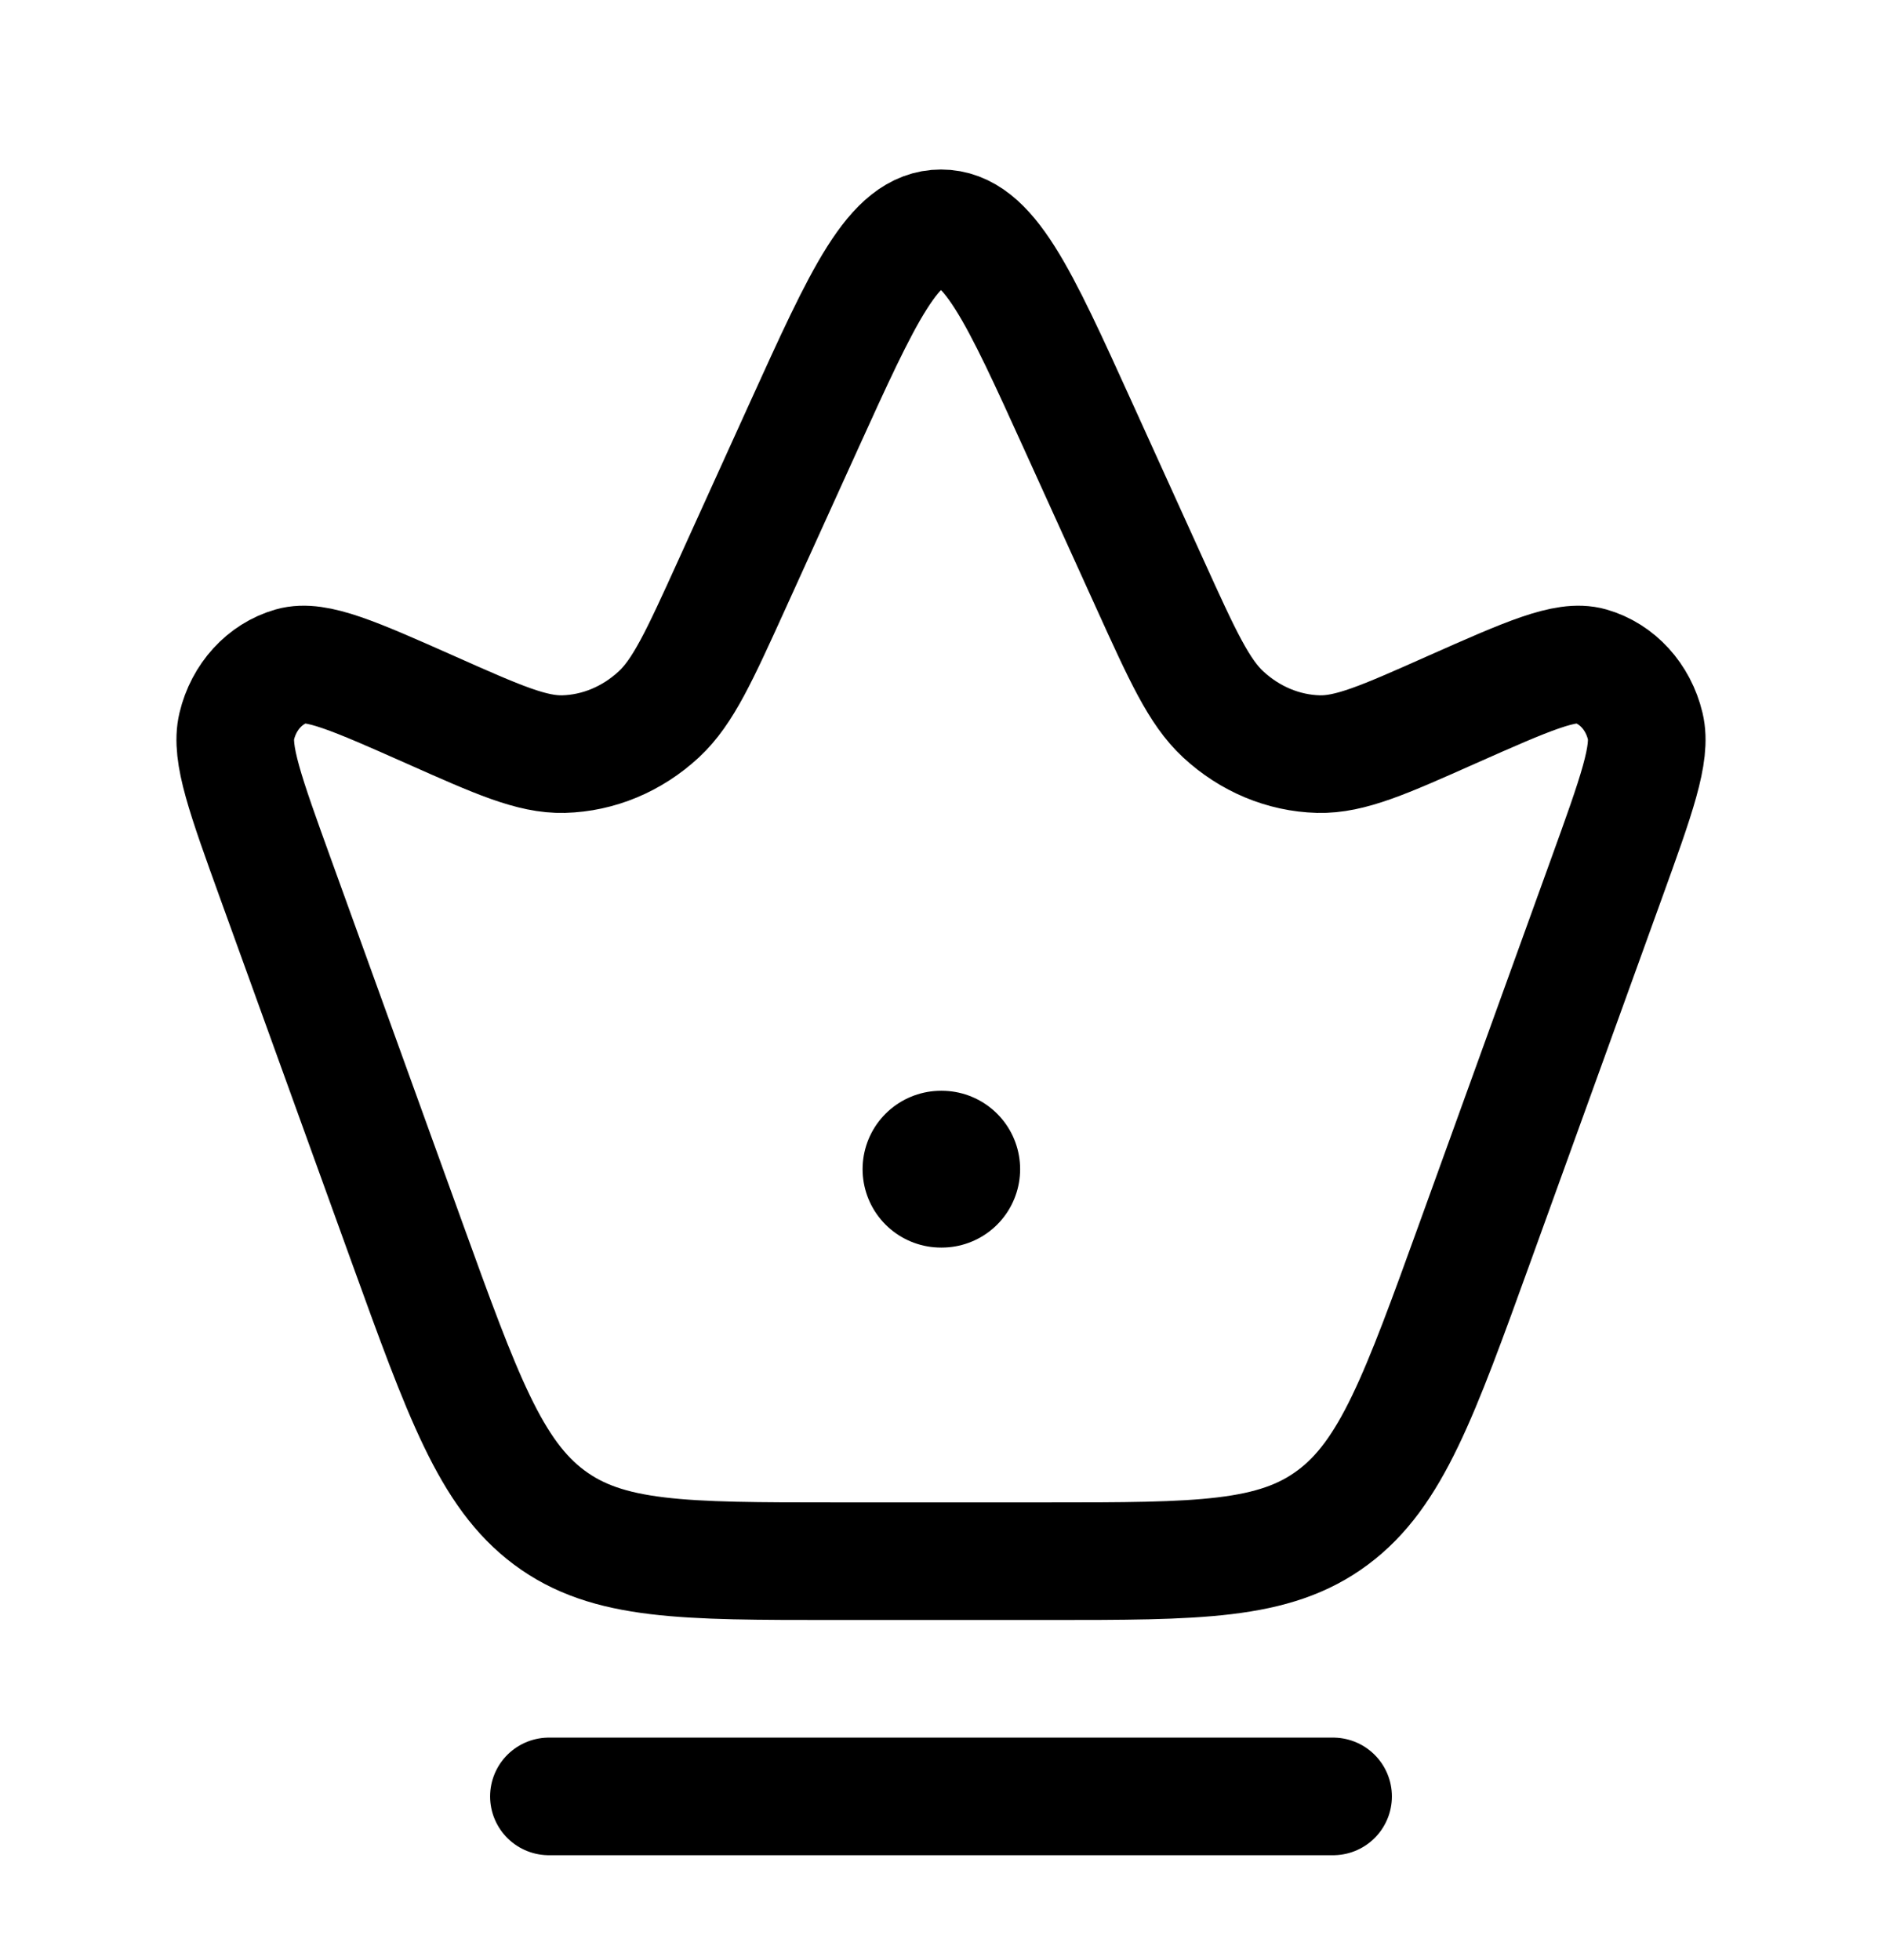
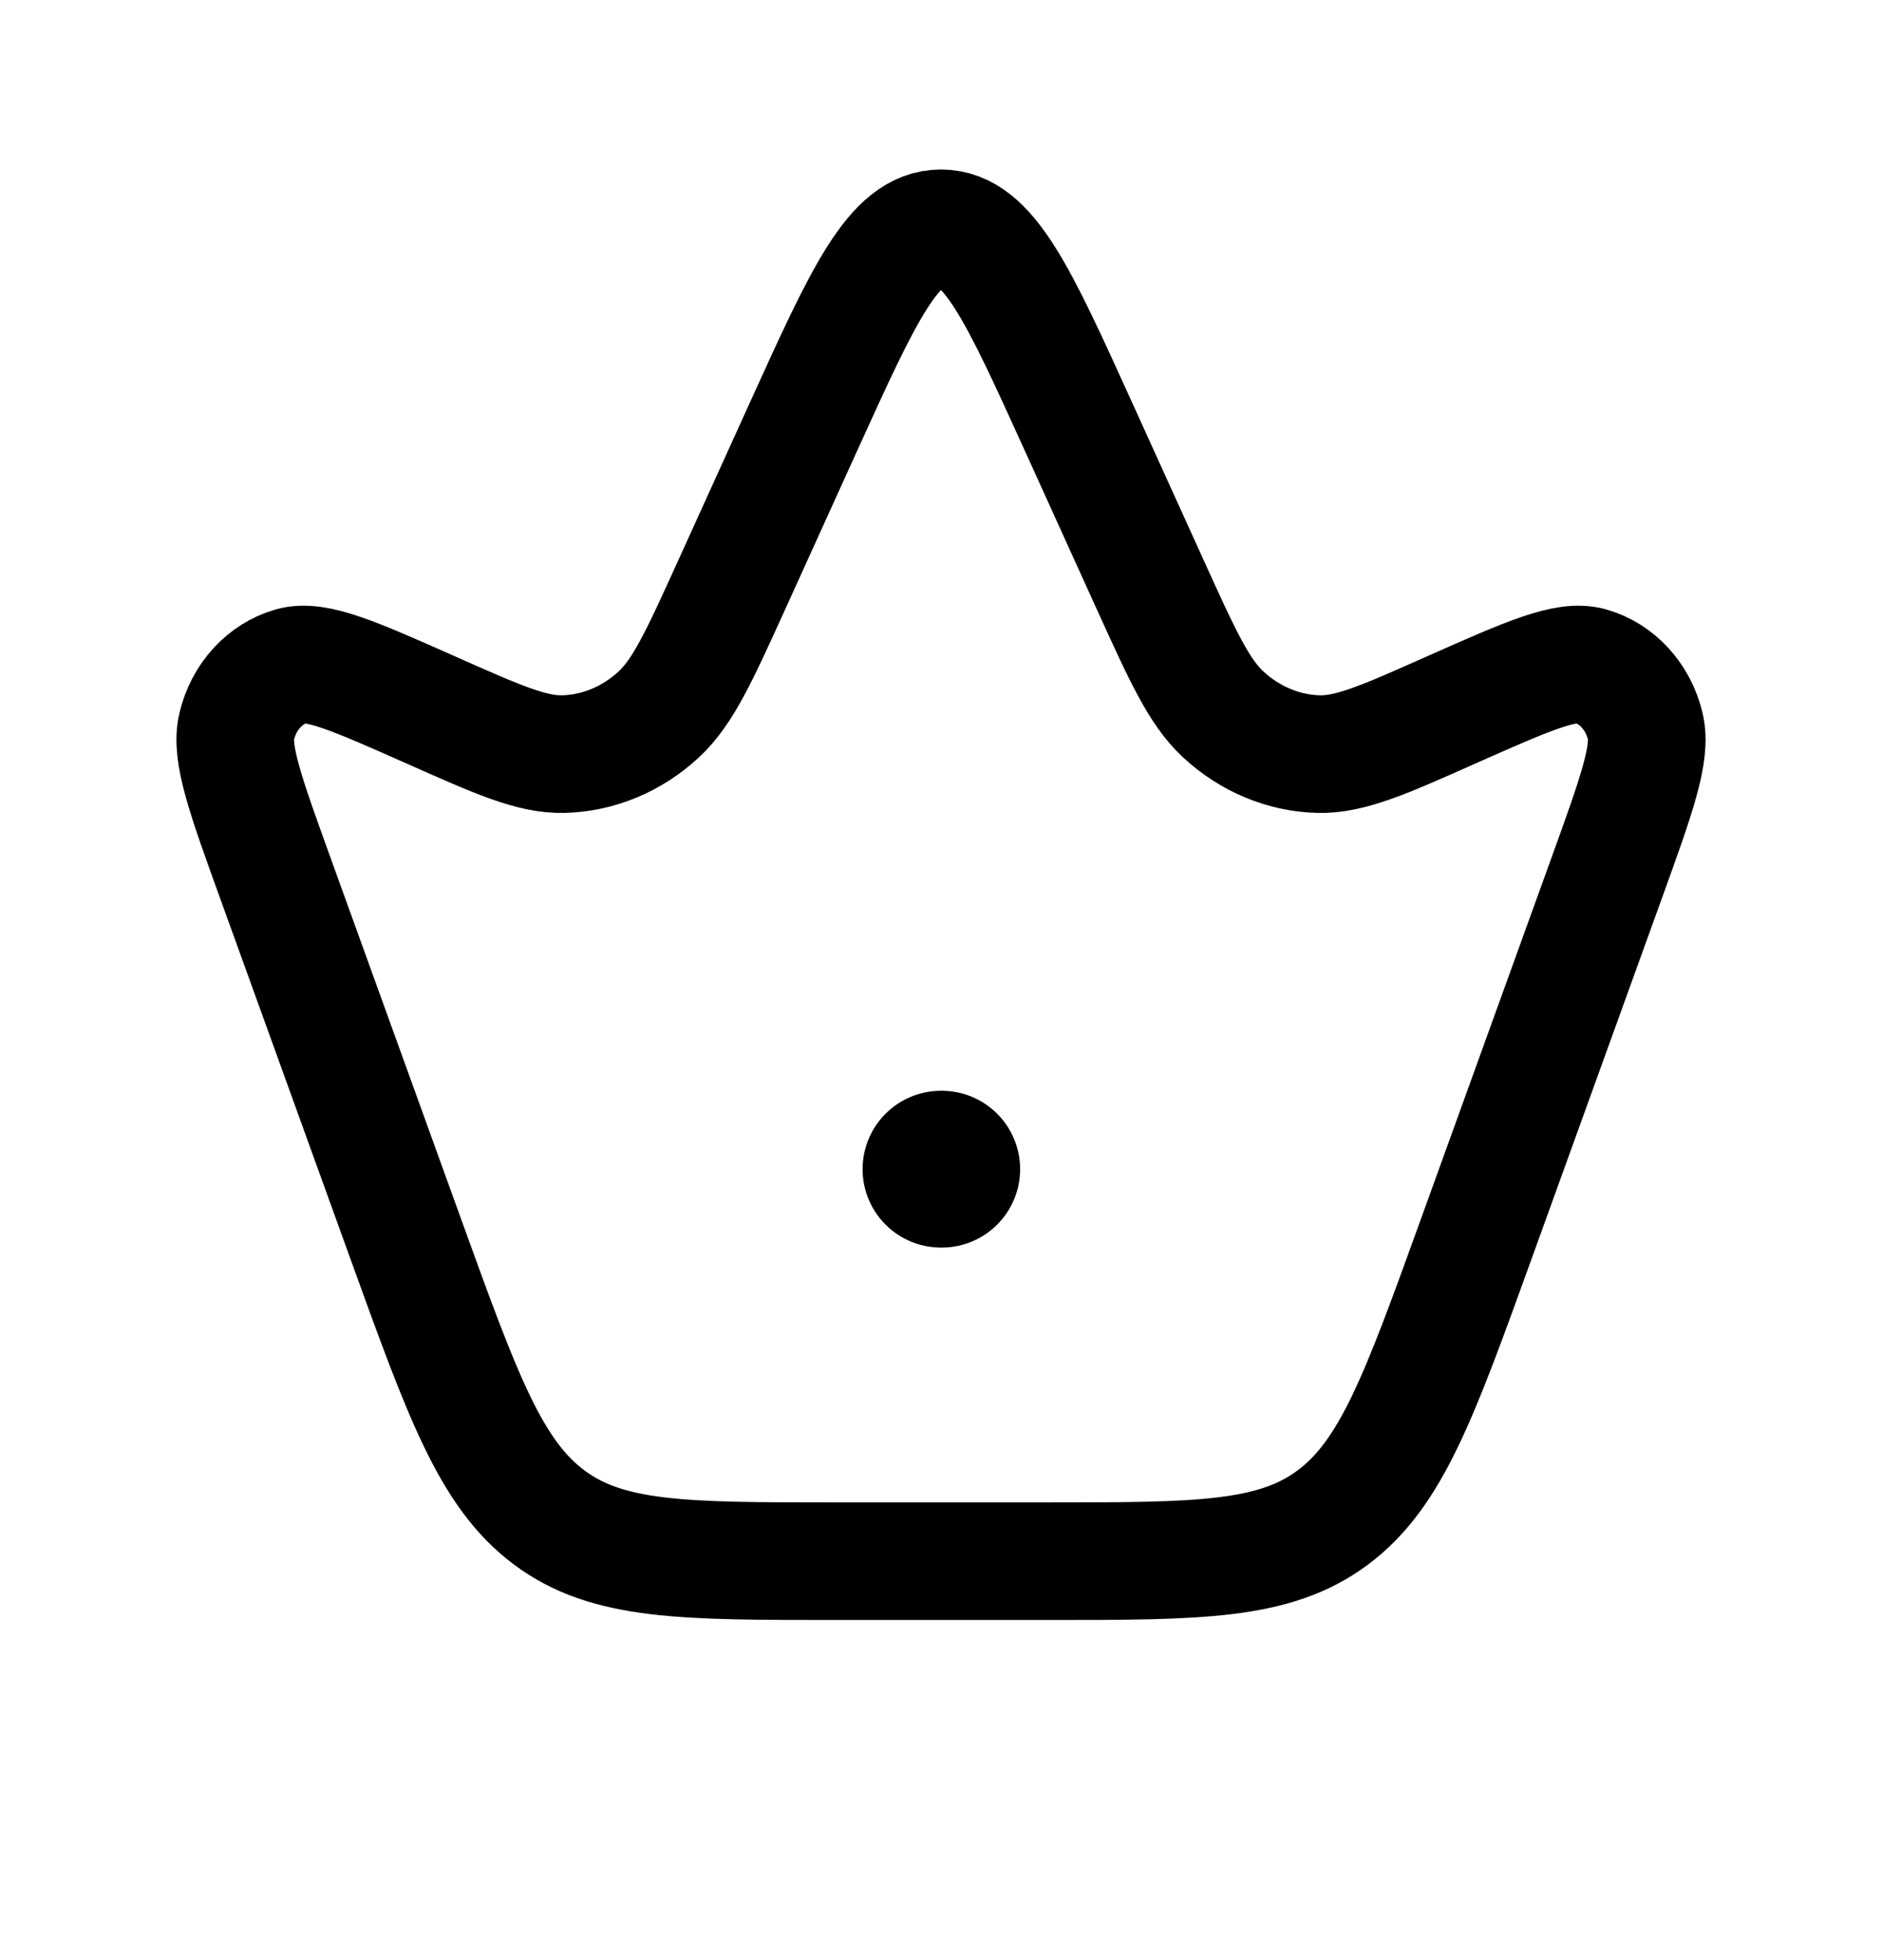
<svg xmlns="http://www.w3.org/2000/svg" width="24" height="25" viewBox="0 0 24 25" fill="none">
  <path d="M3.518 11.218C3.13 10.144 2.936 9.607 3.019 9.263C3.109 8.886 3.377 8.593 3.719 8.495C4.032 8.406 4.519 8.622 5.492 9.054C6.353 9.437 6.783 9.628 7.187 9.618C7.633 9.606 8.061 9.427 8.402 9.111C8.711 8.824 8.919 8.367 9.334 7.453L10.249 5.437C11.013 3.754 11.395 2.912 12 2.912C12.605 2.912 12.987 3.754 13.751 5.437L14.666 7.453C15.081 8.367 15.289 8.824 15.598 9.111C15.939 9.427 16.367 9.606 16.813 9.618C17.217 9.628 17.648 9.437 18.508 9.054C19.482 8.622 19.968 8.406 20.281 8.495C20.623 8.593 20.891 8.886 20.981 9.263C21.064 9.607 20.87 10.144 20.482 11.218L18.814 15.834C18.1 17.809 17.744 18.797 16.997 19.354C16.25 19.912 15.285 19.912 13.356 19.912H10.644C8.715 19.912 7.75 19.912 7.003 19.354C6.257 18.797 5.9 17.809 5.186 15.834L3.518 11.218Z" stroke="black" stroke-width="1.5" />
  <path d="M12 14.912H12.009" stroke="black" stroke-width="2" stroke-linecap="round" stroke-linejoin="round" />
-   <path d="M7 22.912H17" stroke="black" stroke-width="1.5" stroke-linecap="round" />
</svg>